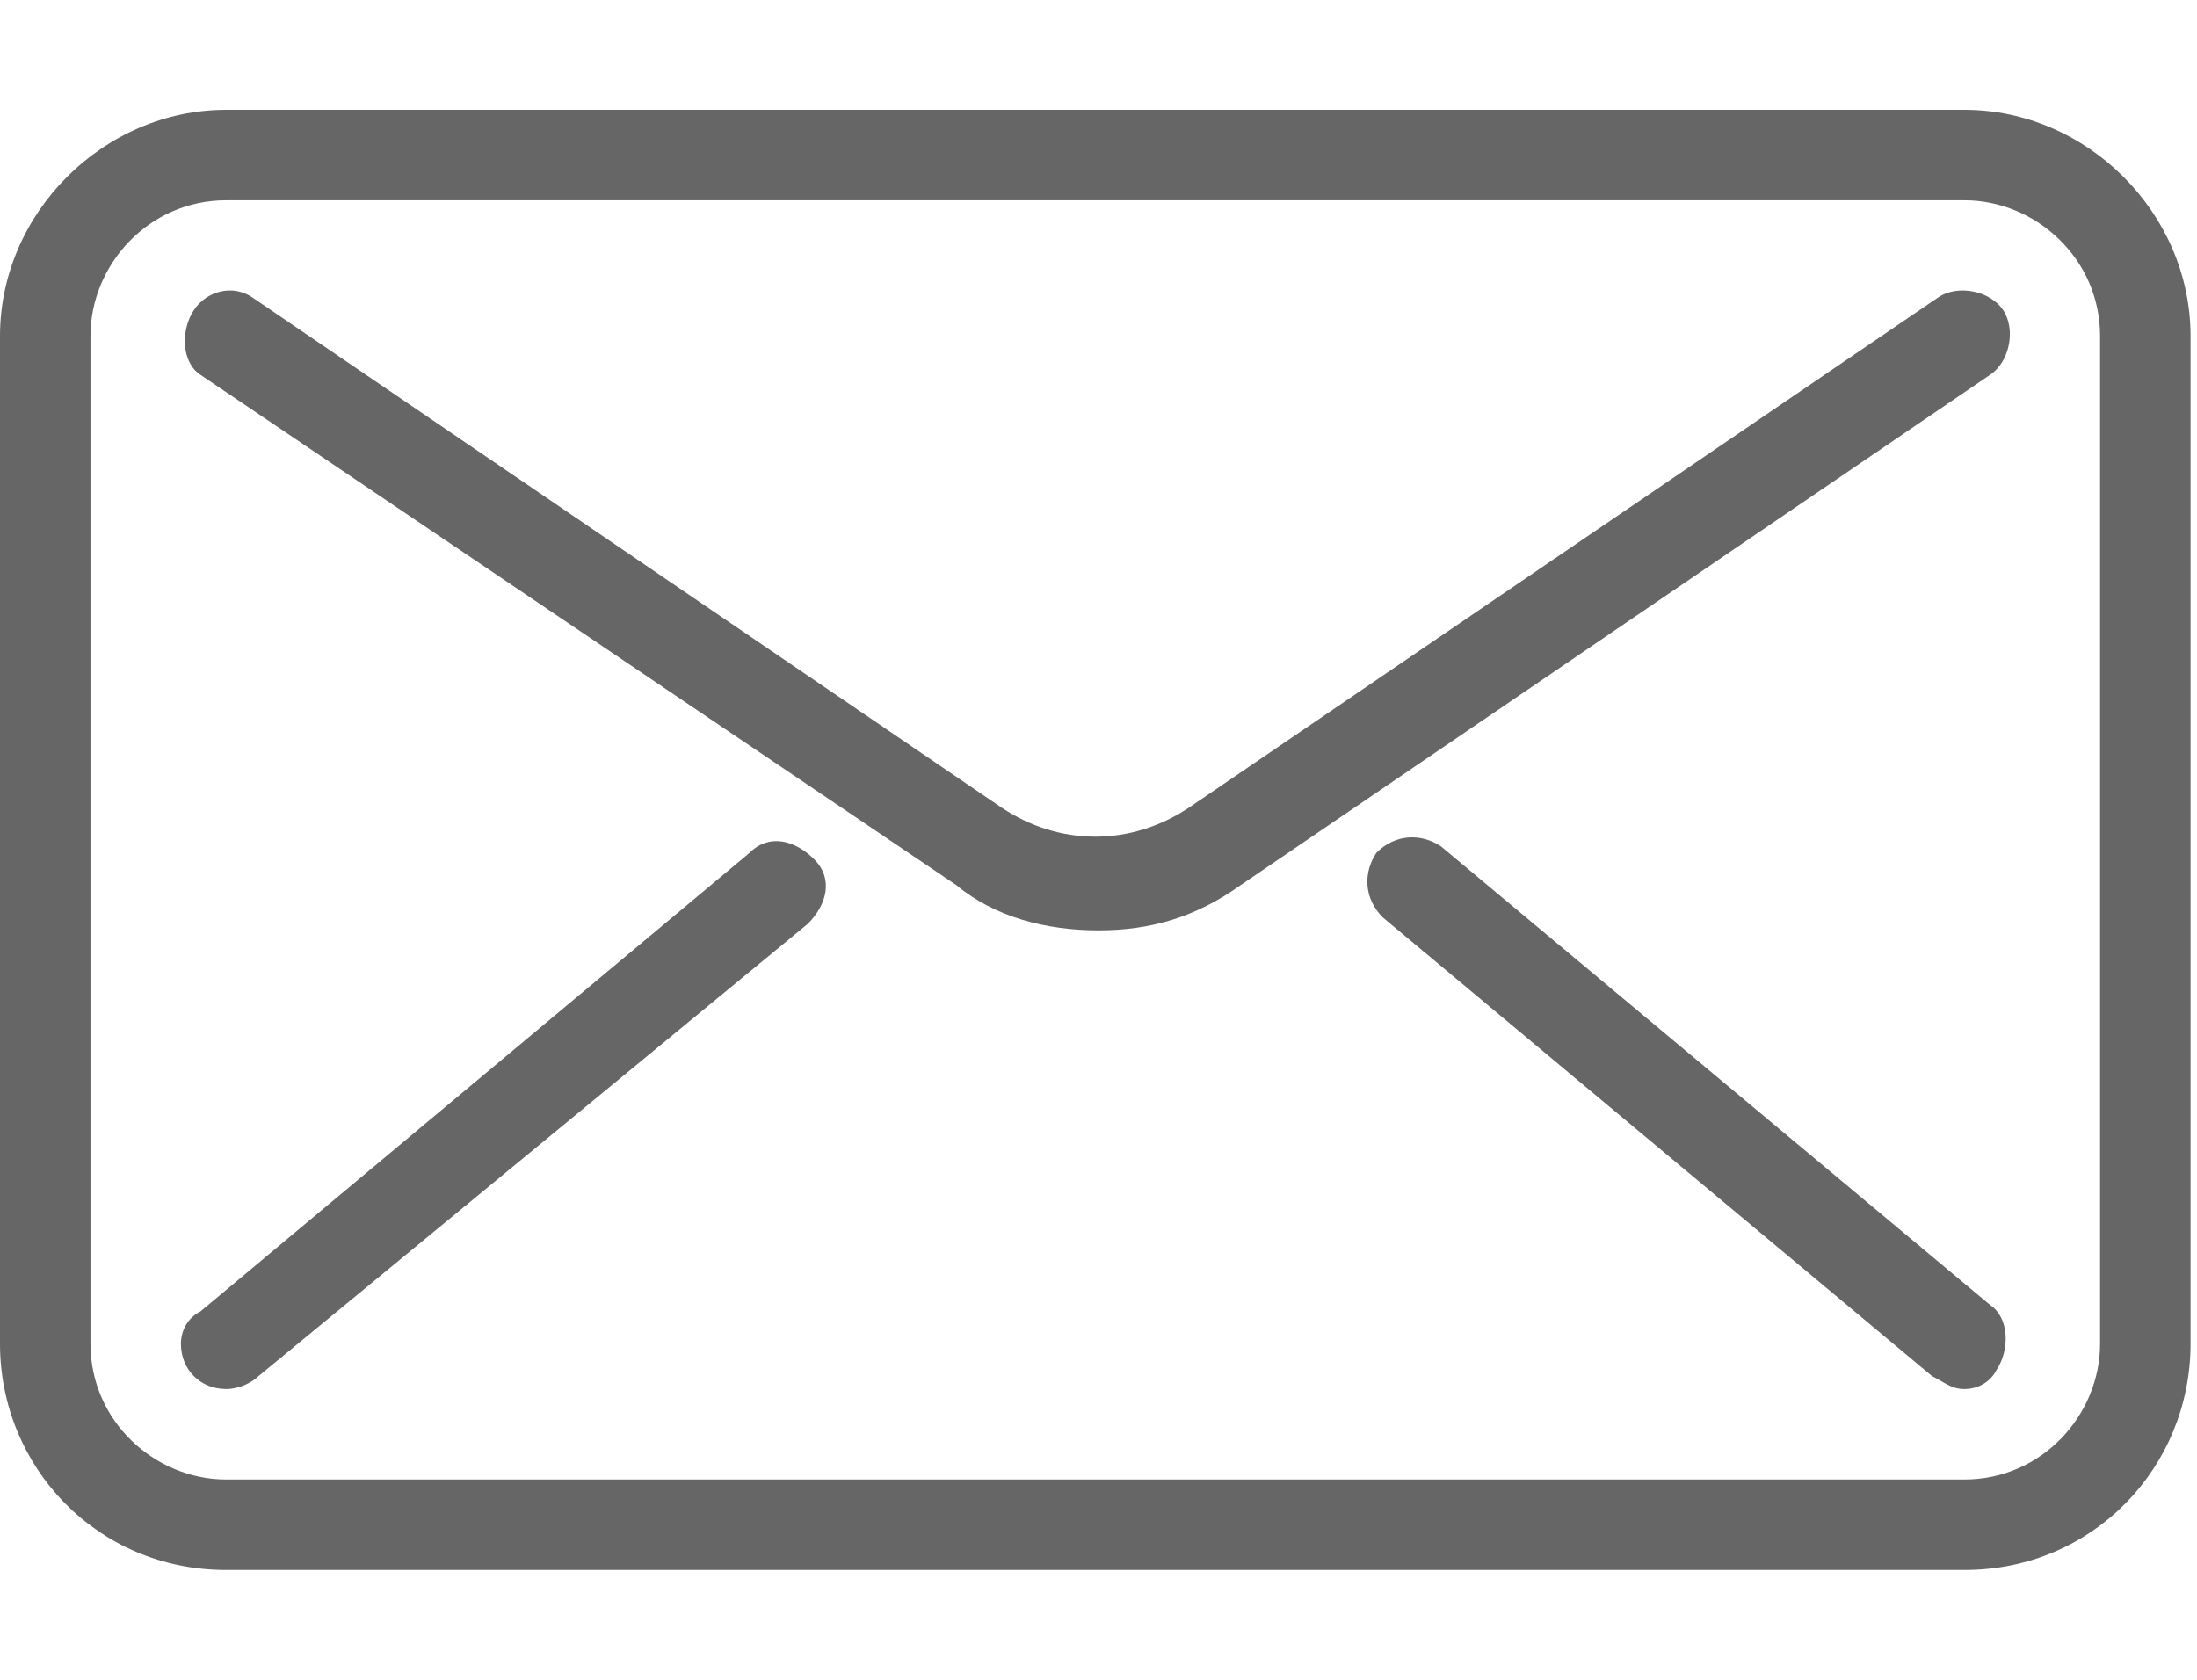
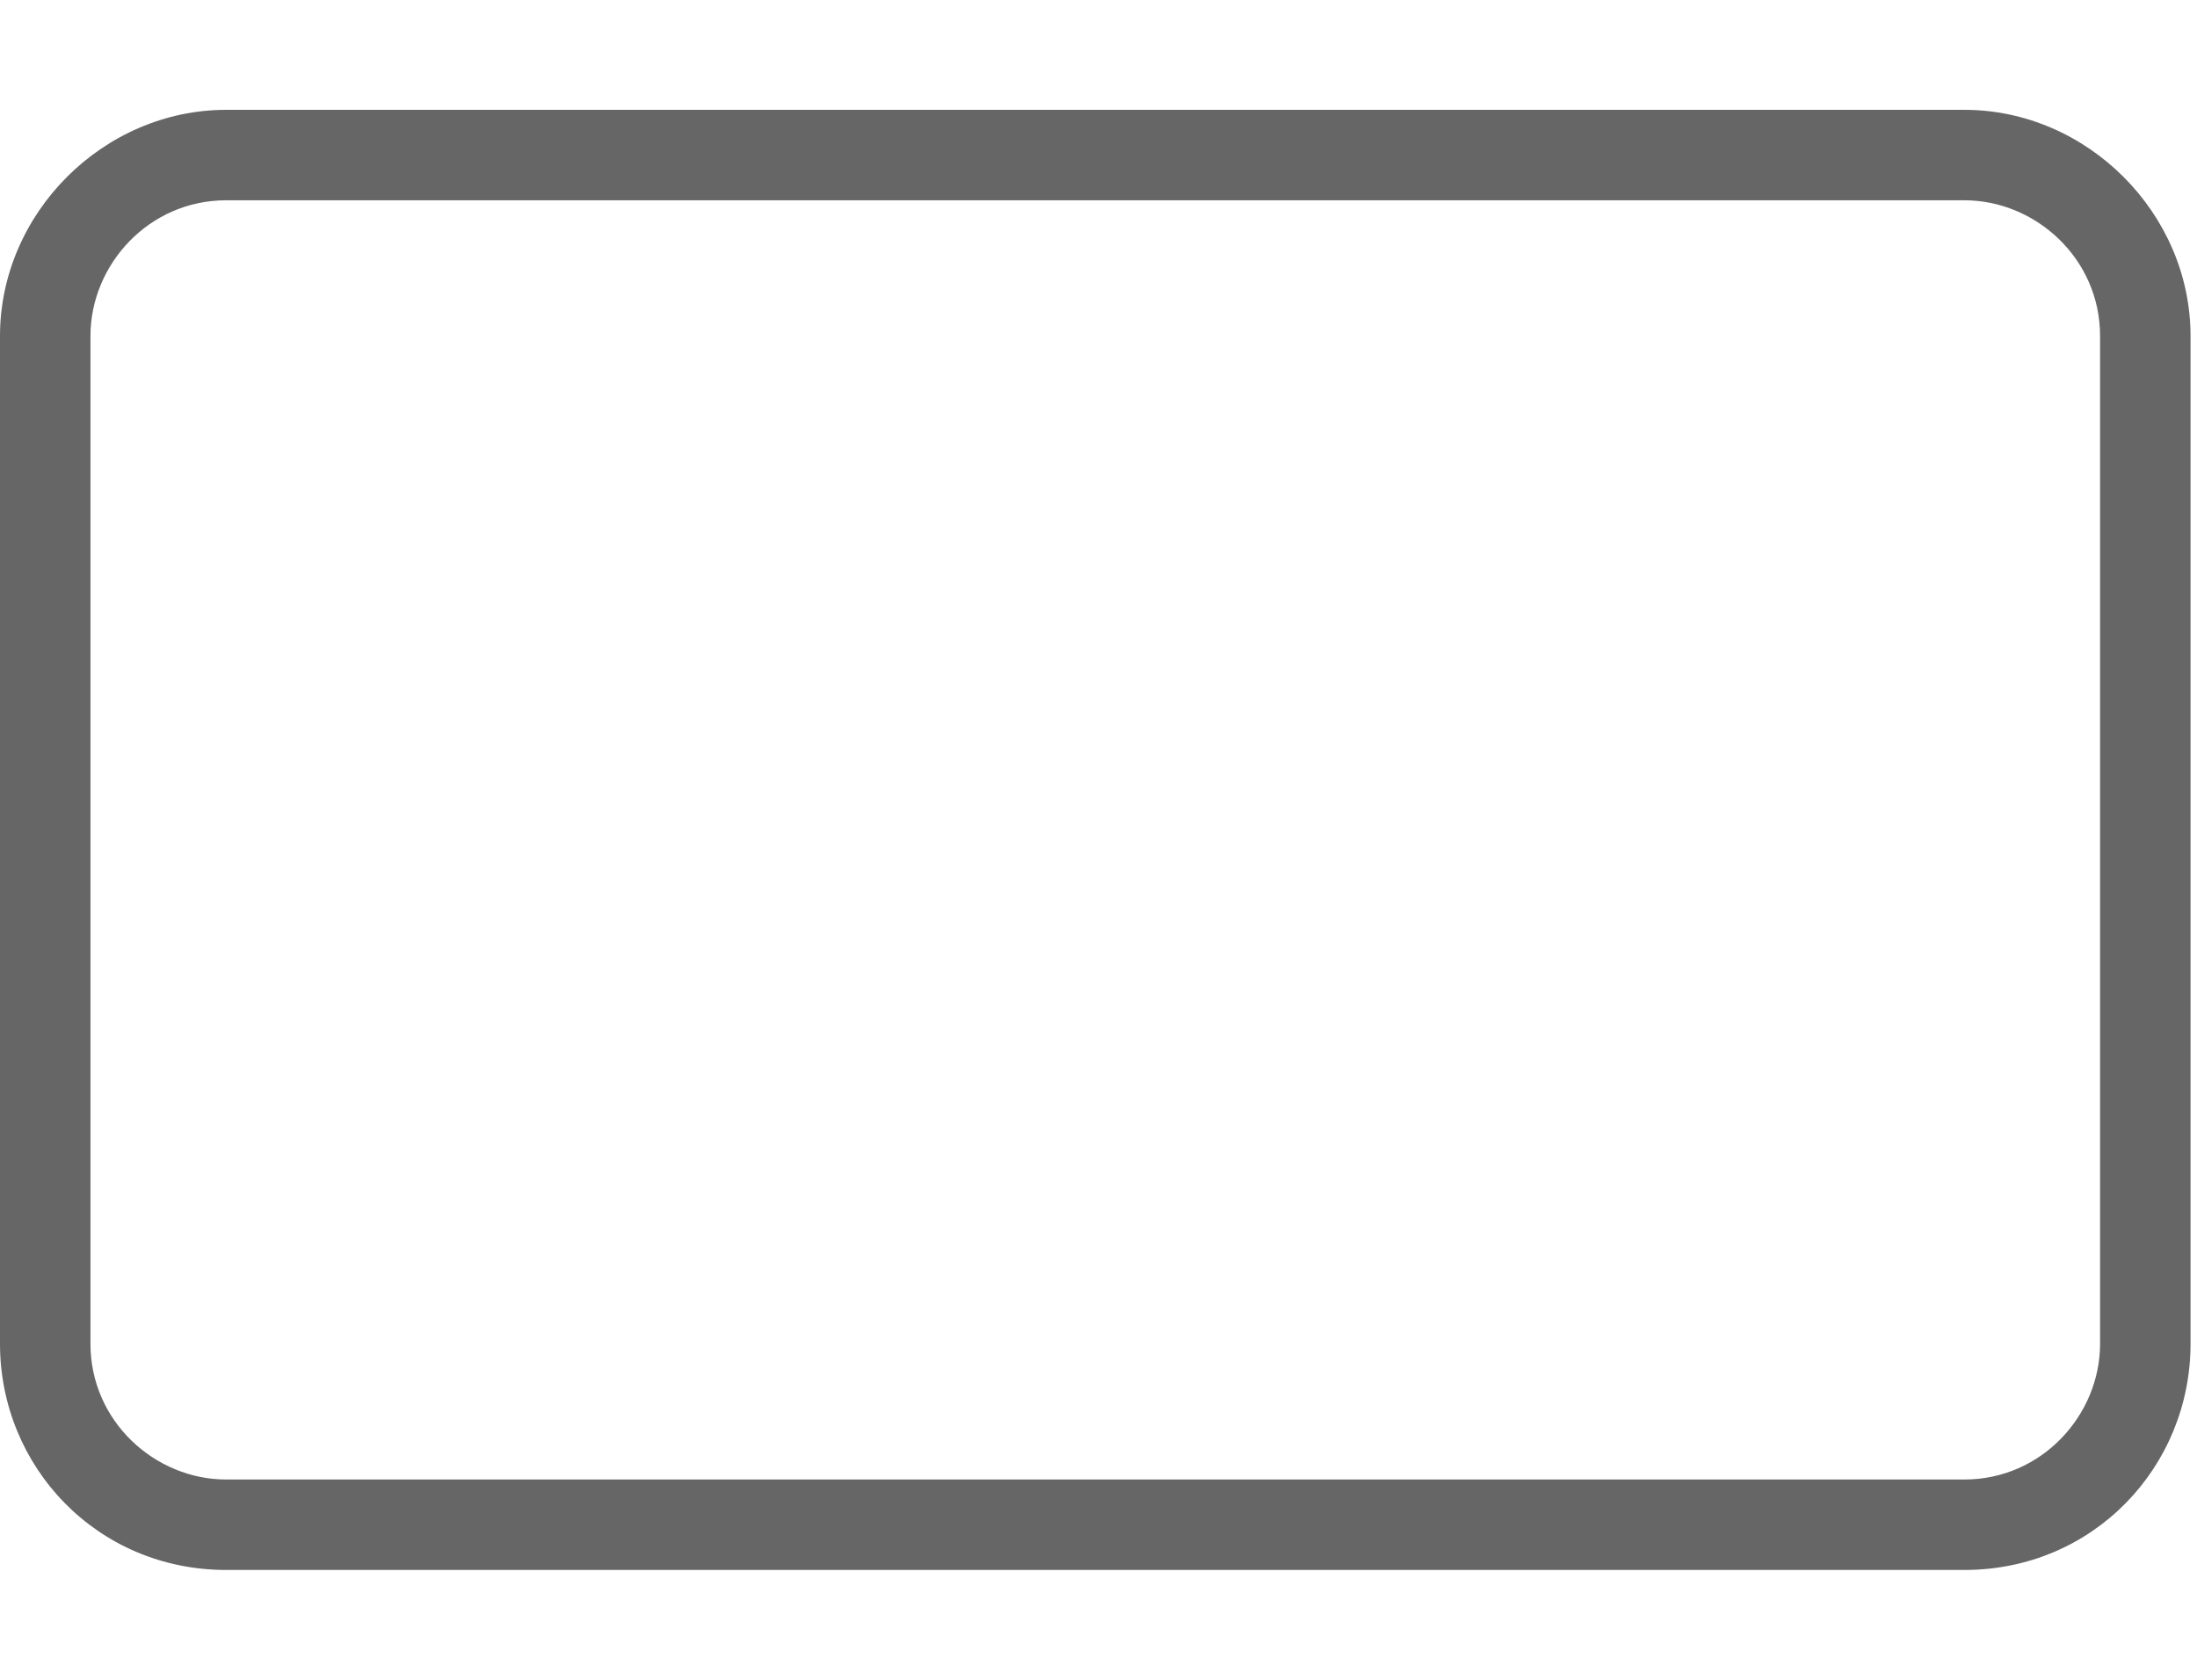
<svg xmlns="http://www.w3.org/2000/svg" version="1.1" id="Layer_1" x="0px" y="0px" viewBox="0 0 34 26" style="enable-background:new 0 0 34 26;" xml:space="preserve">
  <style type="text/css">
	.st0{fill:#666666;}
</style>
  <g>
    <g>
      <path class="st0" d="M30.4,24.3H3.5c-2,0-3.5-1.6-3.5-3.5V5.2c0-1.9,1.6-3.5,3.5-3.5h26.9c1.9,0,3.5,1.6,3.5,3.5v15.6    C33.9,22.7,32.4,24.3,30.4,24.3z M3.5,3.1c-1.2,0-2.1,1-2.1,2.1v15.6c0,1.2,1,2.1,2.1,2.1h26.9c1.2,0,2.1-1,2.1-2.1V5.2    c0-1.2-1-2.1-2.1-2.1H3.5z" />
-       <path class="st0" d="M17,14.4c-0.8,0-1.6-0.2-2.2-0.7L3.1,5.8C2.8,5.6,2.8,5.1,3,4.8s0.6-0.4,0.9-0.2l11.6,7.9    c0.9,0.6,2,0.6,2.9,0L30,4.6c0.3-0.2,0.8-0.1,1,0.2c0.2,0.3,0.1,0.8-0.2,1l-11.6,7.9C18.5,14.2,17.8,14.4,17,14.4z M3.5,21.5    c-0.4,0-0.7-0.3-0.7-0.7c0-0.2,0.1-0.4,0.3-0.5l8.5-7.1c0.3-0.3,0.7-0.2,1,0.1s0.2,0.7-0.1,1l-8.5,7C3.9,21.4,3.7,21.5,3.5,21.5z     M30.4,21.5c-0.2,0-0.3-0.1-0.5-0.2l-8.5-7.1c-0.3-0.3-0.3-0.7-0.1-1c0.3-0.3,0.7-0.3,1-0.1l8.5,7.1c0.3,0.2,0.3,0.7,0.1,1    C30.8,21.4,30.6,21.5,30.4,21.5z" />
    </g>
  </g>
</svg>